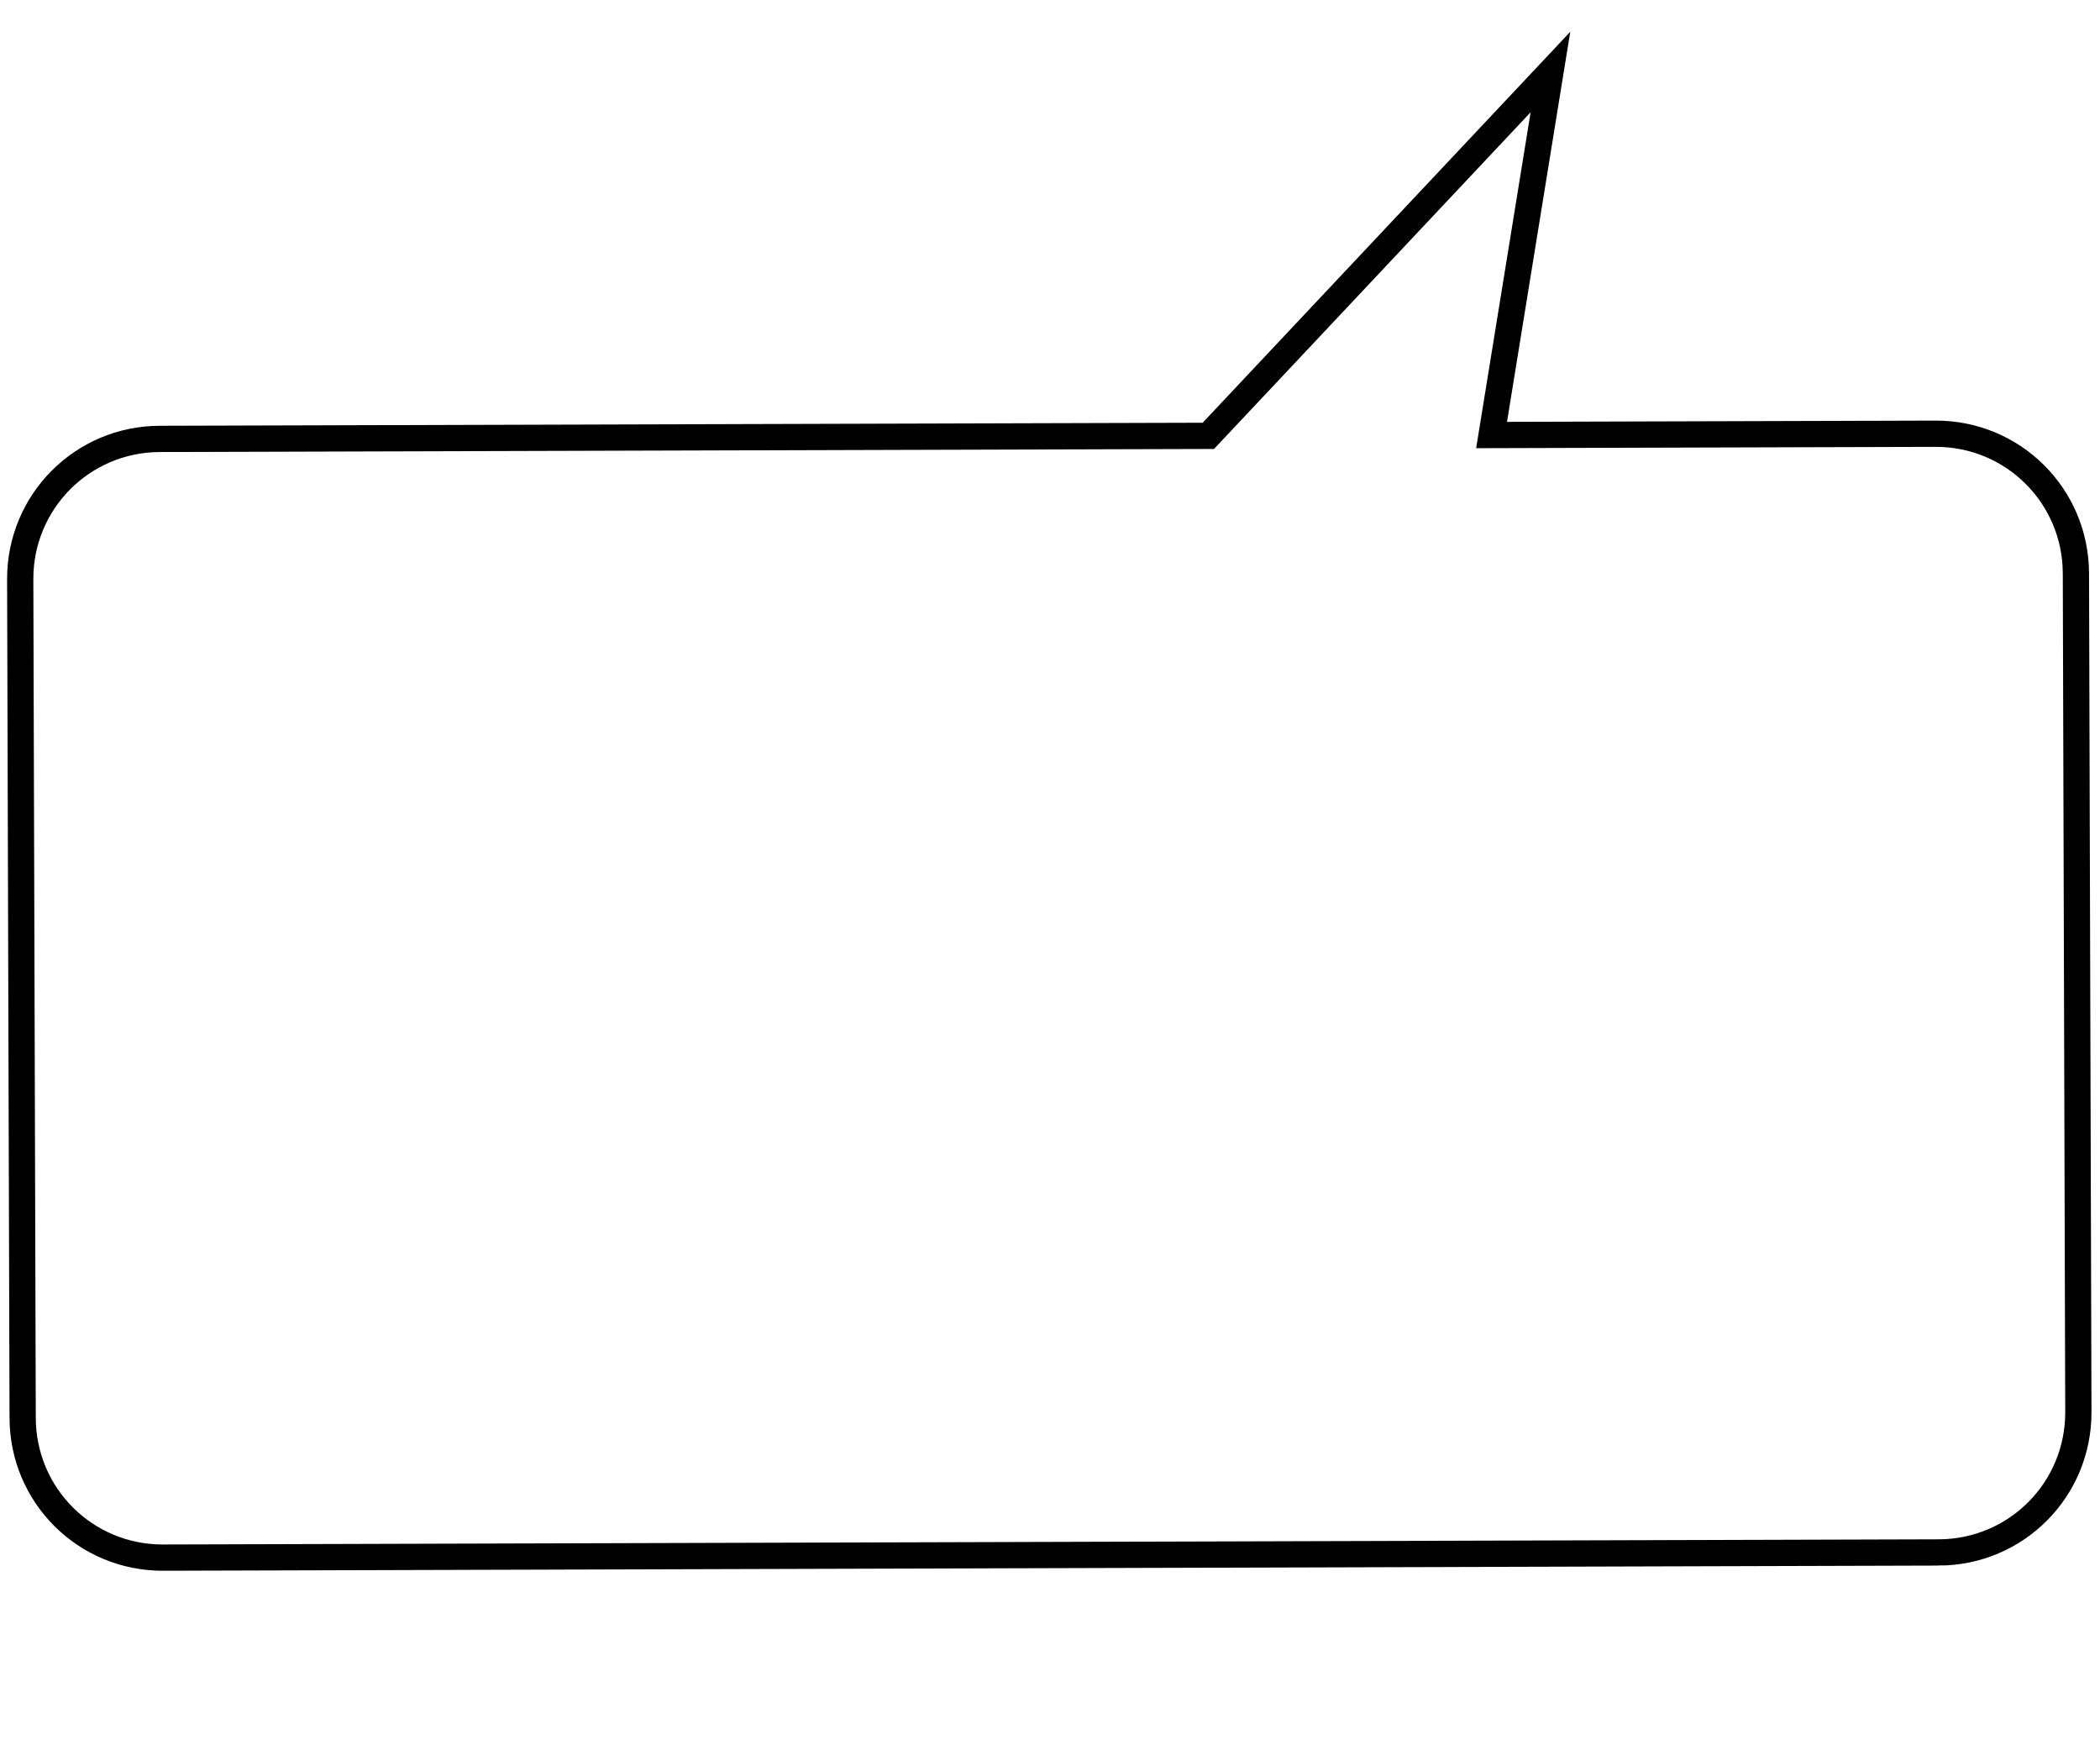
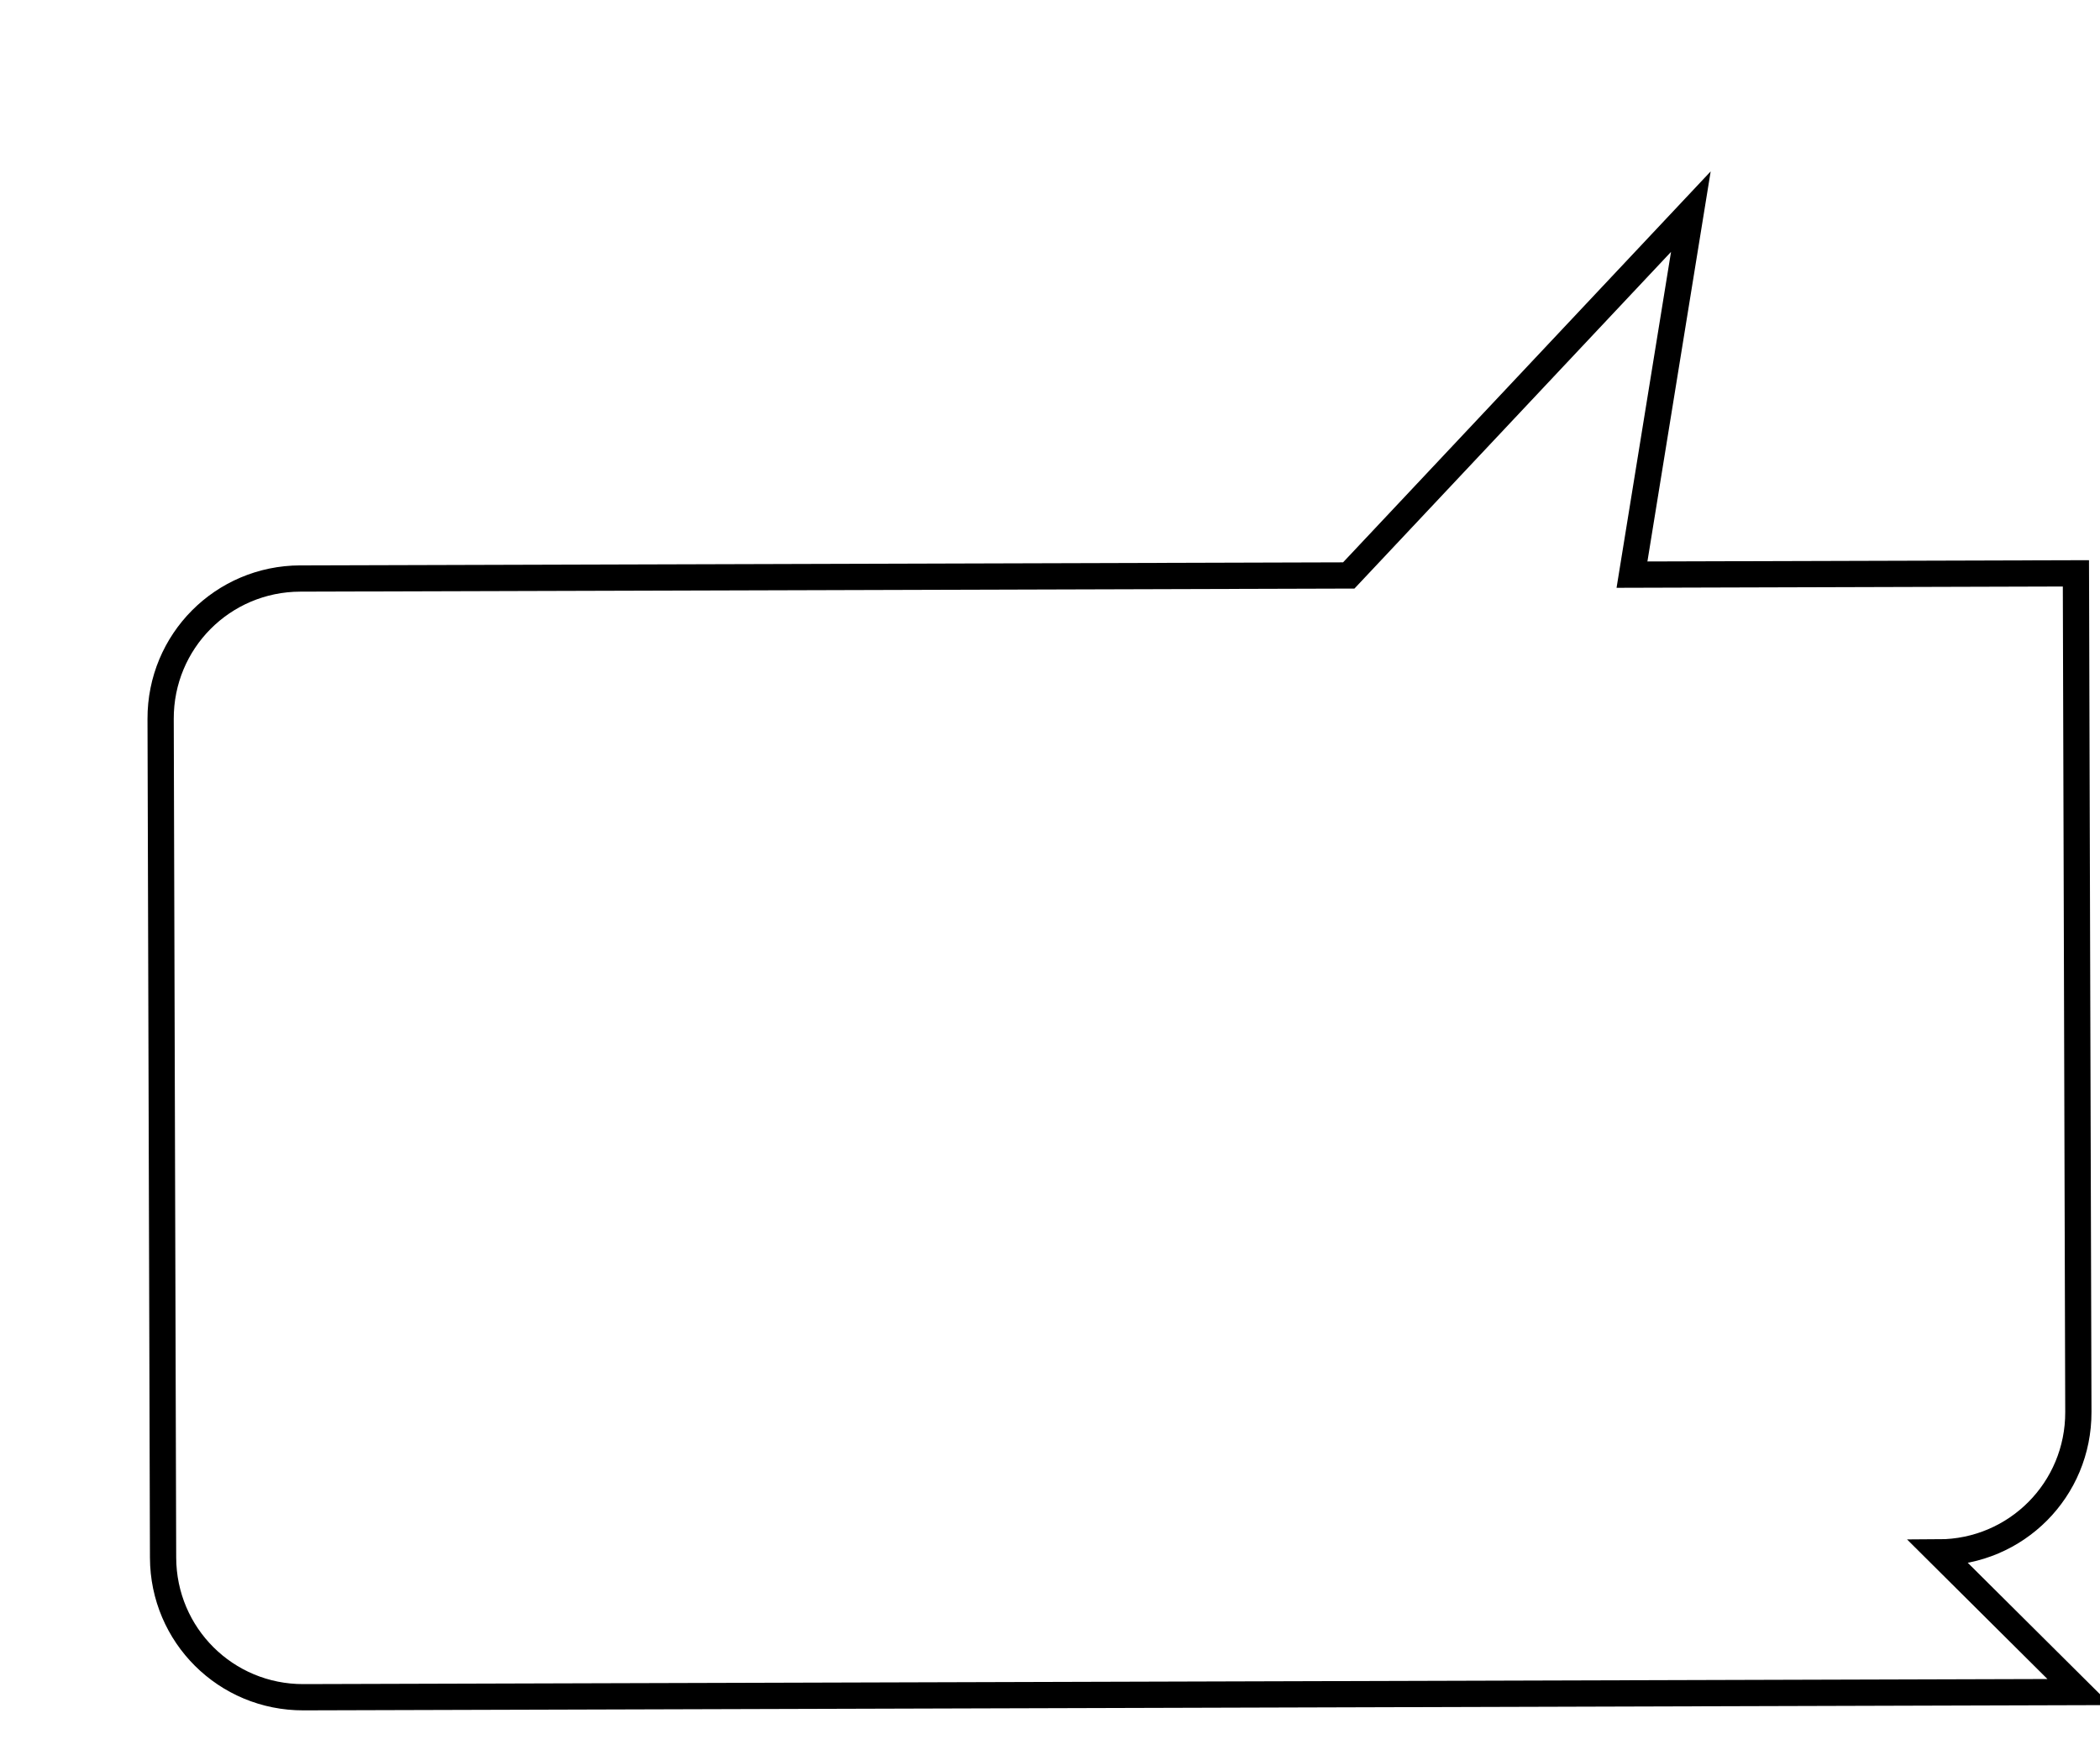
<svg xmlns="http://www.w3.org/2000/svg" width="600" height="500">
  <title>speech bubble</title>
  <g>
    <title>Layer 1</title>
-     <path d="m45.975,20.994c-22.16,0 -40,17.84 -40,40l0,239.584c0,22.16 17.84,40 40,40l126.836,0l-17.121,103.649l98.044,-103.649l299.584,0c22.16,0 40,-17.84 40,-40l0,-239.584c0,-22.16 -17.84,-40 -40,-40l-507.343,0z" id="path575" stroke="#000000" stroke-width="7.5" fill-rule="evenodd" fill-opacity="0.75" fill="none" transform="rotate(179.833 299.646 232.61)" />
+     <path d="m45.975,20.994c-22.16,0 -40,17.84 -40,40l0,239.584l126.836,0l-17.121,103.649l98.044,-103.649l299.584,0c22.16,0 40,-17.84 40,-40l0,-239.584c0,-22.16 -17.84,-40 -40,-40l-507.343,0z" id="path575" stroke="#000000" stroke-width="7.5" fill-rule="evenodd" fill-opacity="0.75" fill="none" transform="rotate(179.833 299.646 232.61)" />
  </g>
</svg>